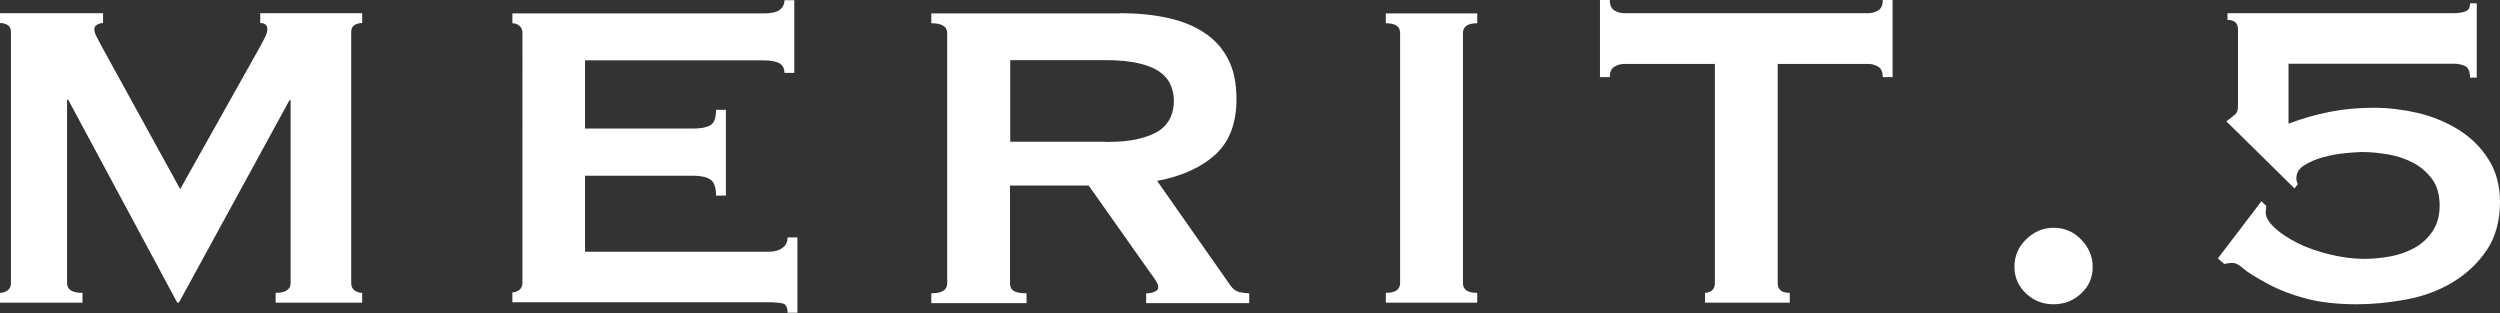
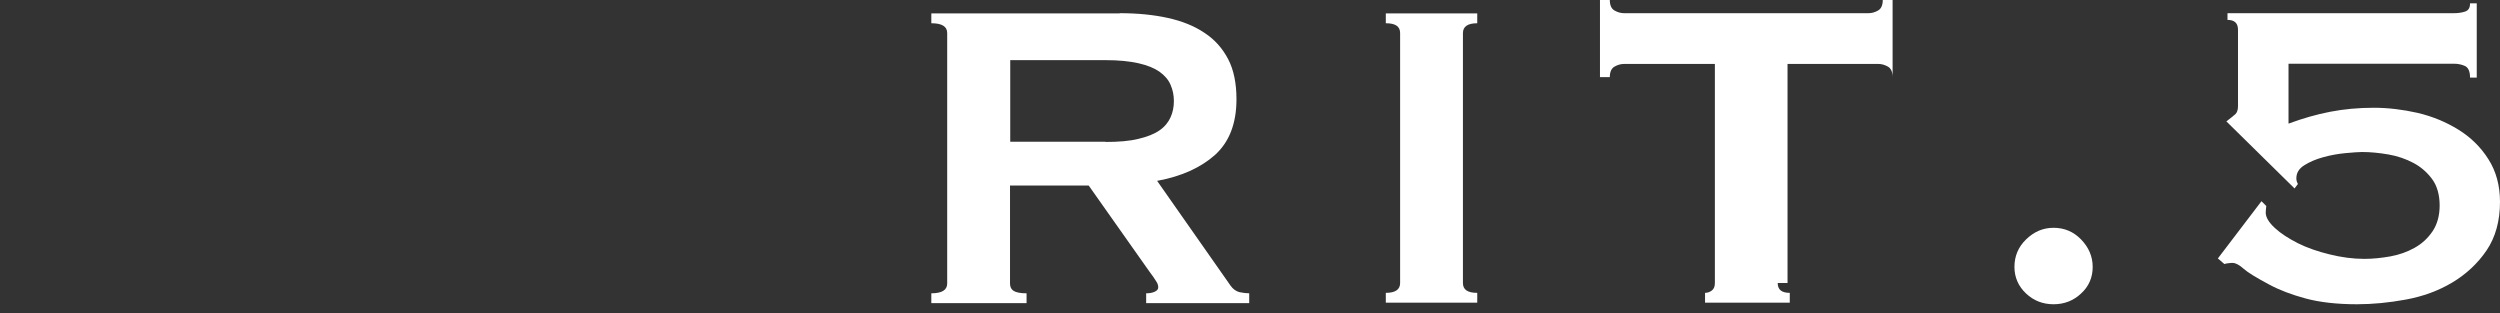
<svg xmlns="http://www.w3.org/2000/svg" id="_レイヤー_1" data-name="レイヤー 1" viewBox="0 0 111.83 14.01">
  <rect x="0" y="0" width="111.83" height="14.01" fill="#333333" stroke="none" />
  <defs>
    <style>
      .cls-1 {
        fill: #fff;
        stroke-width: 0px;
      }
    </style>
  </defs>
-   <path class="cls-1" d="m0,13.1c.13,0,.25-.04.34-.11.1-.07.15-.18.15-.33V1.43c0-.15-.05-.25-.15-.31-.1-.06-.21-.09-.34-.09v-.44h4.61v.44c-.08,0-.17.02-.26.07-.09.05-.13.12-.13.22,0,.08.03.19.1.32.07.13.14.27.22.42l3.52,6.4,3.55-6.33c.12-.21.2-.38.26-.5.06-.12.09-.23.09-.33,0-.18-.11-.27-.32-.27v-.44h4.56v.44c-.13,0-.25.03-.34.09-.1.06-.15.16-.15.31v11.23c0,.15.05.26.15.33.1.07.21.11.34.11v.44h-3.87v-.44c.44,0,.67-.15.67-.44V4.48h-.05l-4.95,9.06h-.07L3.05,4.46h-.05v8.2c0,.3.23.44.69.44v.44H0v-.44Z" />
-   <path class="cls-1" d="m35.09,3.25c0-.18-.07-.32-.21-.41-.14-.09-.38-.14-.73-.14h-7.98v3.05h4.83c.33,0,.58-.04.76-.14.18-.09.27-.32.27-.7h.44v3.84h-.44c0-.38-.09-.62-.27-.73-.18-.11-.44-.16-.76-.16h-4.83v3.4h8.23c.25,0,.45-.06.6-.17.16-.11.23-.27.23-.47h.44v3.37h-.44c0-.25-.08-.39-.23-.42-.16-.03-.36-.05-.6-.05h-11.48v-.44c.11,0,.22-.04.31-.11.09-.07.14-.18.14-.33V1.48c0-.15-.05-.26-.14-.33-.09-.07-.19-.11-.31-.11v-.44h11.23c.34,0,.59-.05.73-.16.14-.11.21-.25.21-.43h.44v3.25h-.44Z" />
  <path class="cls-1" d="m50.09.59c.79,0,1.5.07,2.14.21.64.14,1.19.36,1.65.67.46.3.81.7,1.06,1.18.25.48.37,1.08.37,1.79,0,1.08-.32,1.91-.96,2.49-.64.57-1.5.96-2.59,1.16l3.28,4.68c.11.16.25.26.41.3.16.03.3.05.43.05v.44h-4.61v-.44c.15,0,.27-.02.38-.07.11-.05.16-.11.16-.2s-.03-.18-.1-.28c-.07-.11-.16-.25-.3-.43l-2.71-3.84h-3.52v4.38c0,.15.05.26.16.33.11.07.3.11.58.11v.44h-4.26v-.44c.48,0,.71-.15.71-.44V1.48c0-.3-.24-.44-.71-.44v-.44h8.42Zm-.64,5.76c.59,0,1.08-.04,1.48-.14.39-.09.71-.22.94-.38.23-.16.39-.36.49-.58s.15-.46.15-.73-.05-.5-.15-.73-.26-.41-.49-.58c-.23-.16-.54-.29-.94-.38-.39-.09-.89-.14-1.48-.14h-4.26v3.65h4.26Z" />
  <path class="cls-1" d="m61.99,13.1c.43,0,.64-.15.64-.44V1.48c0-.3-.21-.44-.64-.44v-.44h4.09v.44c-.43,0-.64.15-.64.44v11.18c0,.3.21.44.64.44v.44h-4.09v-.44Z" />
-   <path class="cls-1" d="m79.52,12.66c0,.3.18.44.54.44v.44h-3.79v-.44c.12,0,.22-.04.31-.11.09-.07.13-.18.13-.33V2.86h-4.06c-.15,0-.29.04-.43.12-.14.08-.21.24-.21.47h-.44V0h.44c0,.23.07.39.21.47.14.08.28.12.43.12h10.93c.15,0,.29-.04.43-.12.14-.08.21-.24.21-.47h.44v3.45h-.44c0-.23-.07-.39-.21-.47-.14-.08-.28-.12-.43-.12h-4.06v9.8Z" />
+   <path class="cls-1" d="m79.52,12.66c0,.3.18.44.54.44v.44h-3.79v-.44c.12,0,.22-.04.31-.11.09-.07.13-.18.13-.33V2.86h-4.06c-.15,0-.29.04-.43.12-.14.08-.21.24-.21.47h-.44V0h.44c0,.23.07.39.21.47.14.08.28.12.43.12h10.93c.15,0,.29-.04.43-.12.14-.08.21-.24.21-.47h.44v3.45c0-.23-.07-.39-.21-.47-.14-.08-.28-.12-.43-.12h-4.06v9.8Z" />
  <path class="cls-1" d="m90.11,11.94c0-.48.17-.89.52-1.23s.75-.52,1.23-.52.89.17,1.23.52.52.76.52,1.23-.17.87-.52,1.19c-.34.32-.75.48-1.23.48s-.89-.16-1.23-.48c-.34-.32-.52-.72-.52-1.19Z" />
  <path class="cls-1" d="m101.37,9.24s0,.07-.01.12c0,.05-.01.1-.01.15,0,.21.14.44.41.69s.62.47,1.03.68c.42.21.89.37,1.42.5.53.13,1.04.2,1.55.2.38,0,.76-.04,1.16-.11.39-.07.76-.2,1.08-.38.33-.18.6-.43.81-.74.21-.31.32-.7.32-1.16s-.11-.87-.33-1.17c-.22-.3-.5-.55-.84-.73-.34-.18-.71-.31-1.12-.38-.41-.07-.8-.11-1.18-.11-.16,0-.41.02-.74.05-.33.03-.66.09-.99.18-.33.09-.61.21-.85.36-.24.15-.36.34-.36.59,0,.08.02.16.07.25l-.15.2-3.05-3c.2-.15.33-.26.41-.33.07-.07.11-.19.11-.36V1.33c0-.3-.16-.44-.47-.44v-.3h10.12c.18,0,.35-.02.5-.07.16-.05.23-.17.23-.37h.3v3.32h-.3c0-.28-.08-.45-.23-.52-.16-.07-.32-.1-.5-.1h-7.39v2.68c.62-.23,1.24-.41,1.86-.53.62-.12,1.27-.18,1.96-.18.64,0,1.29.08,1.96.23.67.16,1.27.41,1.82.75.55.34,1,.78,1.34,1.32.34.53.52,1.17.52,1.91,0,.85-.2,1.58-.6,2.17s-.92,1.07-1.54,1.44-1.31.62-2.07.76c-.76.14-1.49.21-2.19.21-.9,0-1.67-.09-2.3-.26-.63-.17-1.18-.38-1.64-.63-.56-.3-.94-.53-1.13-.7s-.36-.26-.49-.26c-.03,0-.08,0-.15.01-.07,0-.14.02-.22.04l-.29-.25,1.95-2.56.22.22Z" />
</svg>